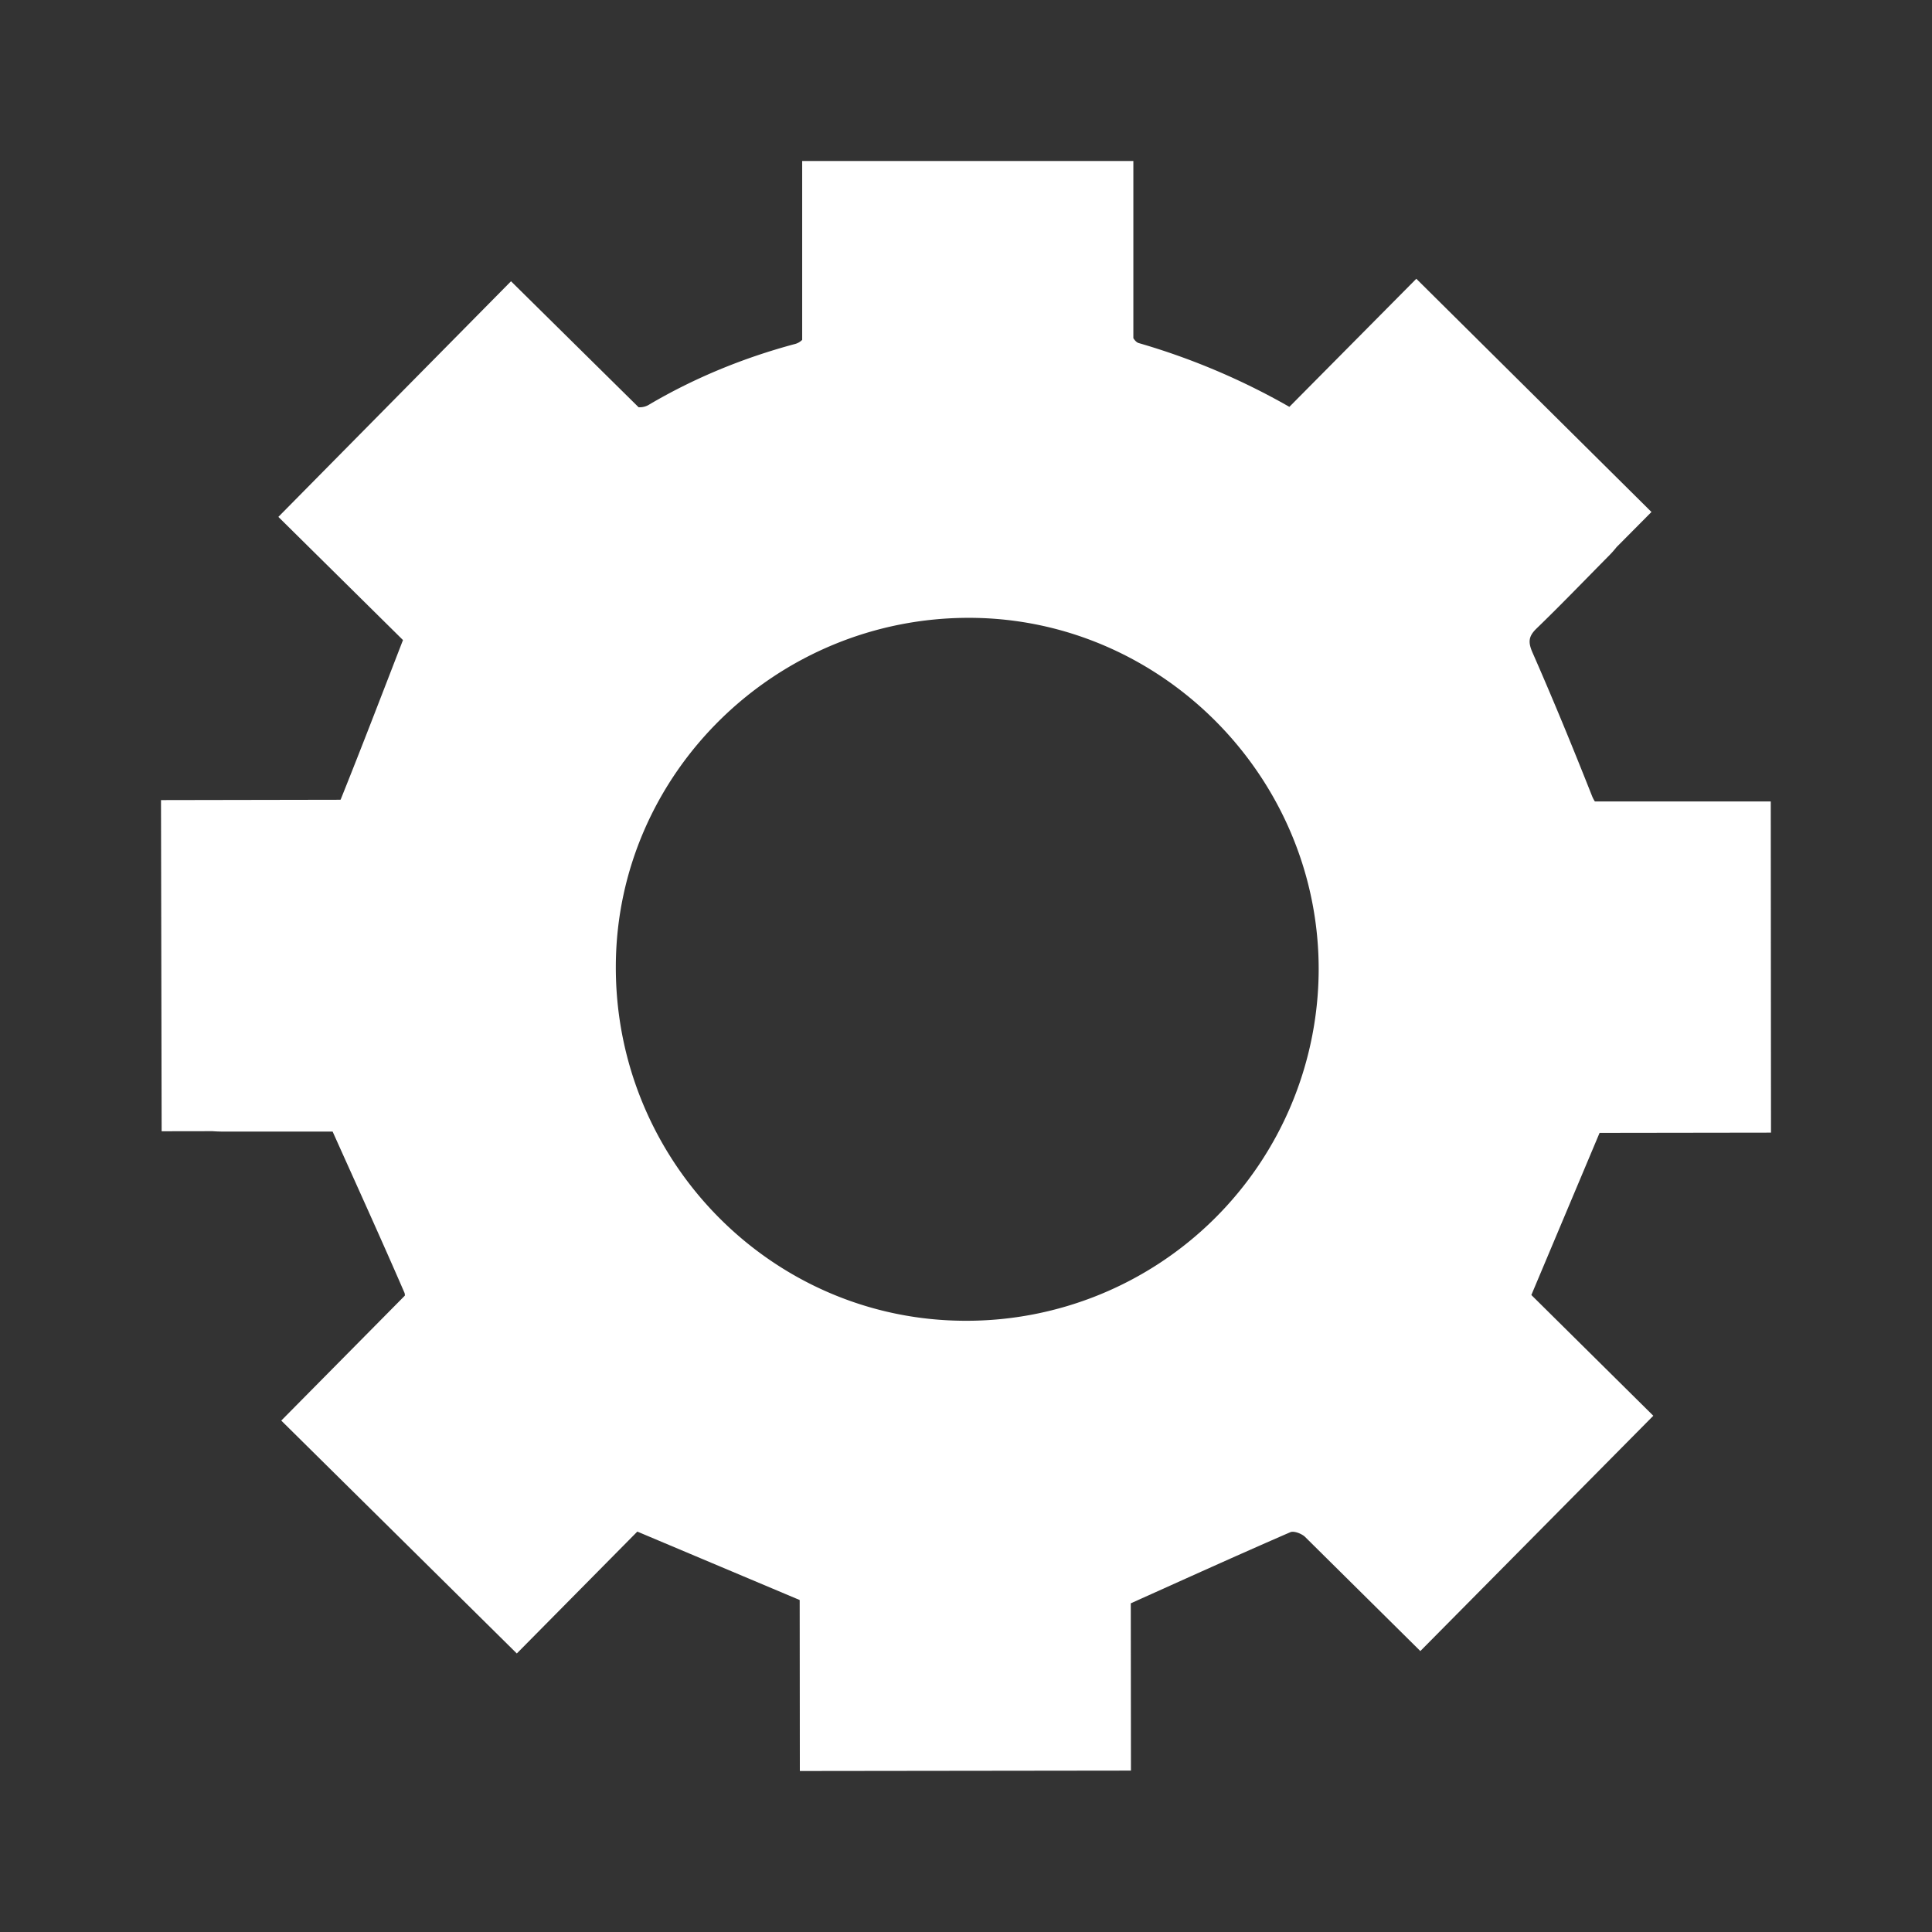
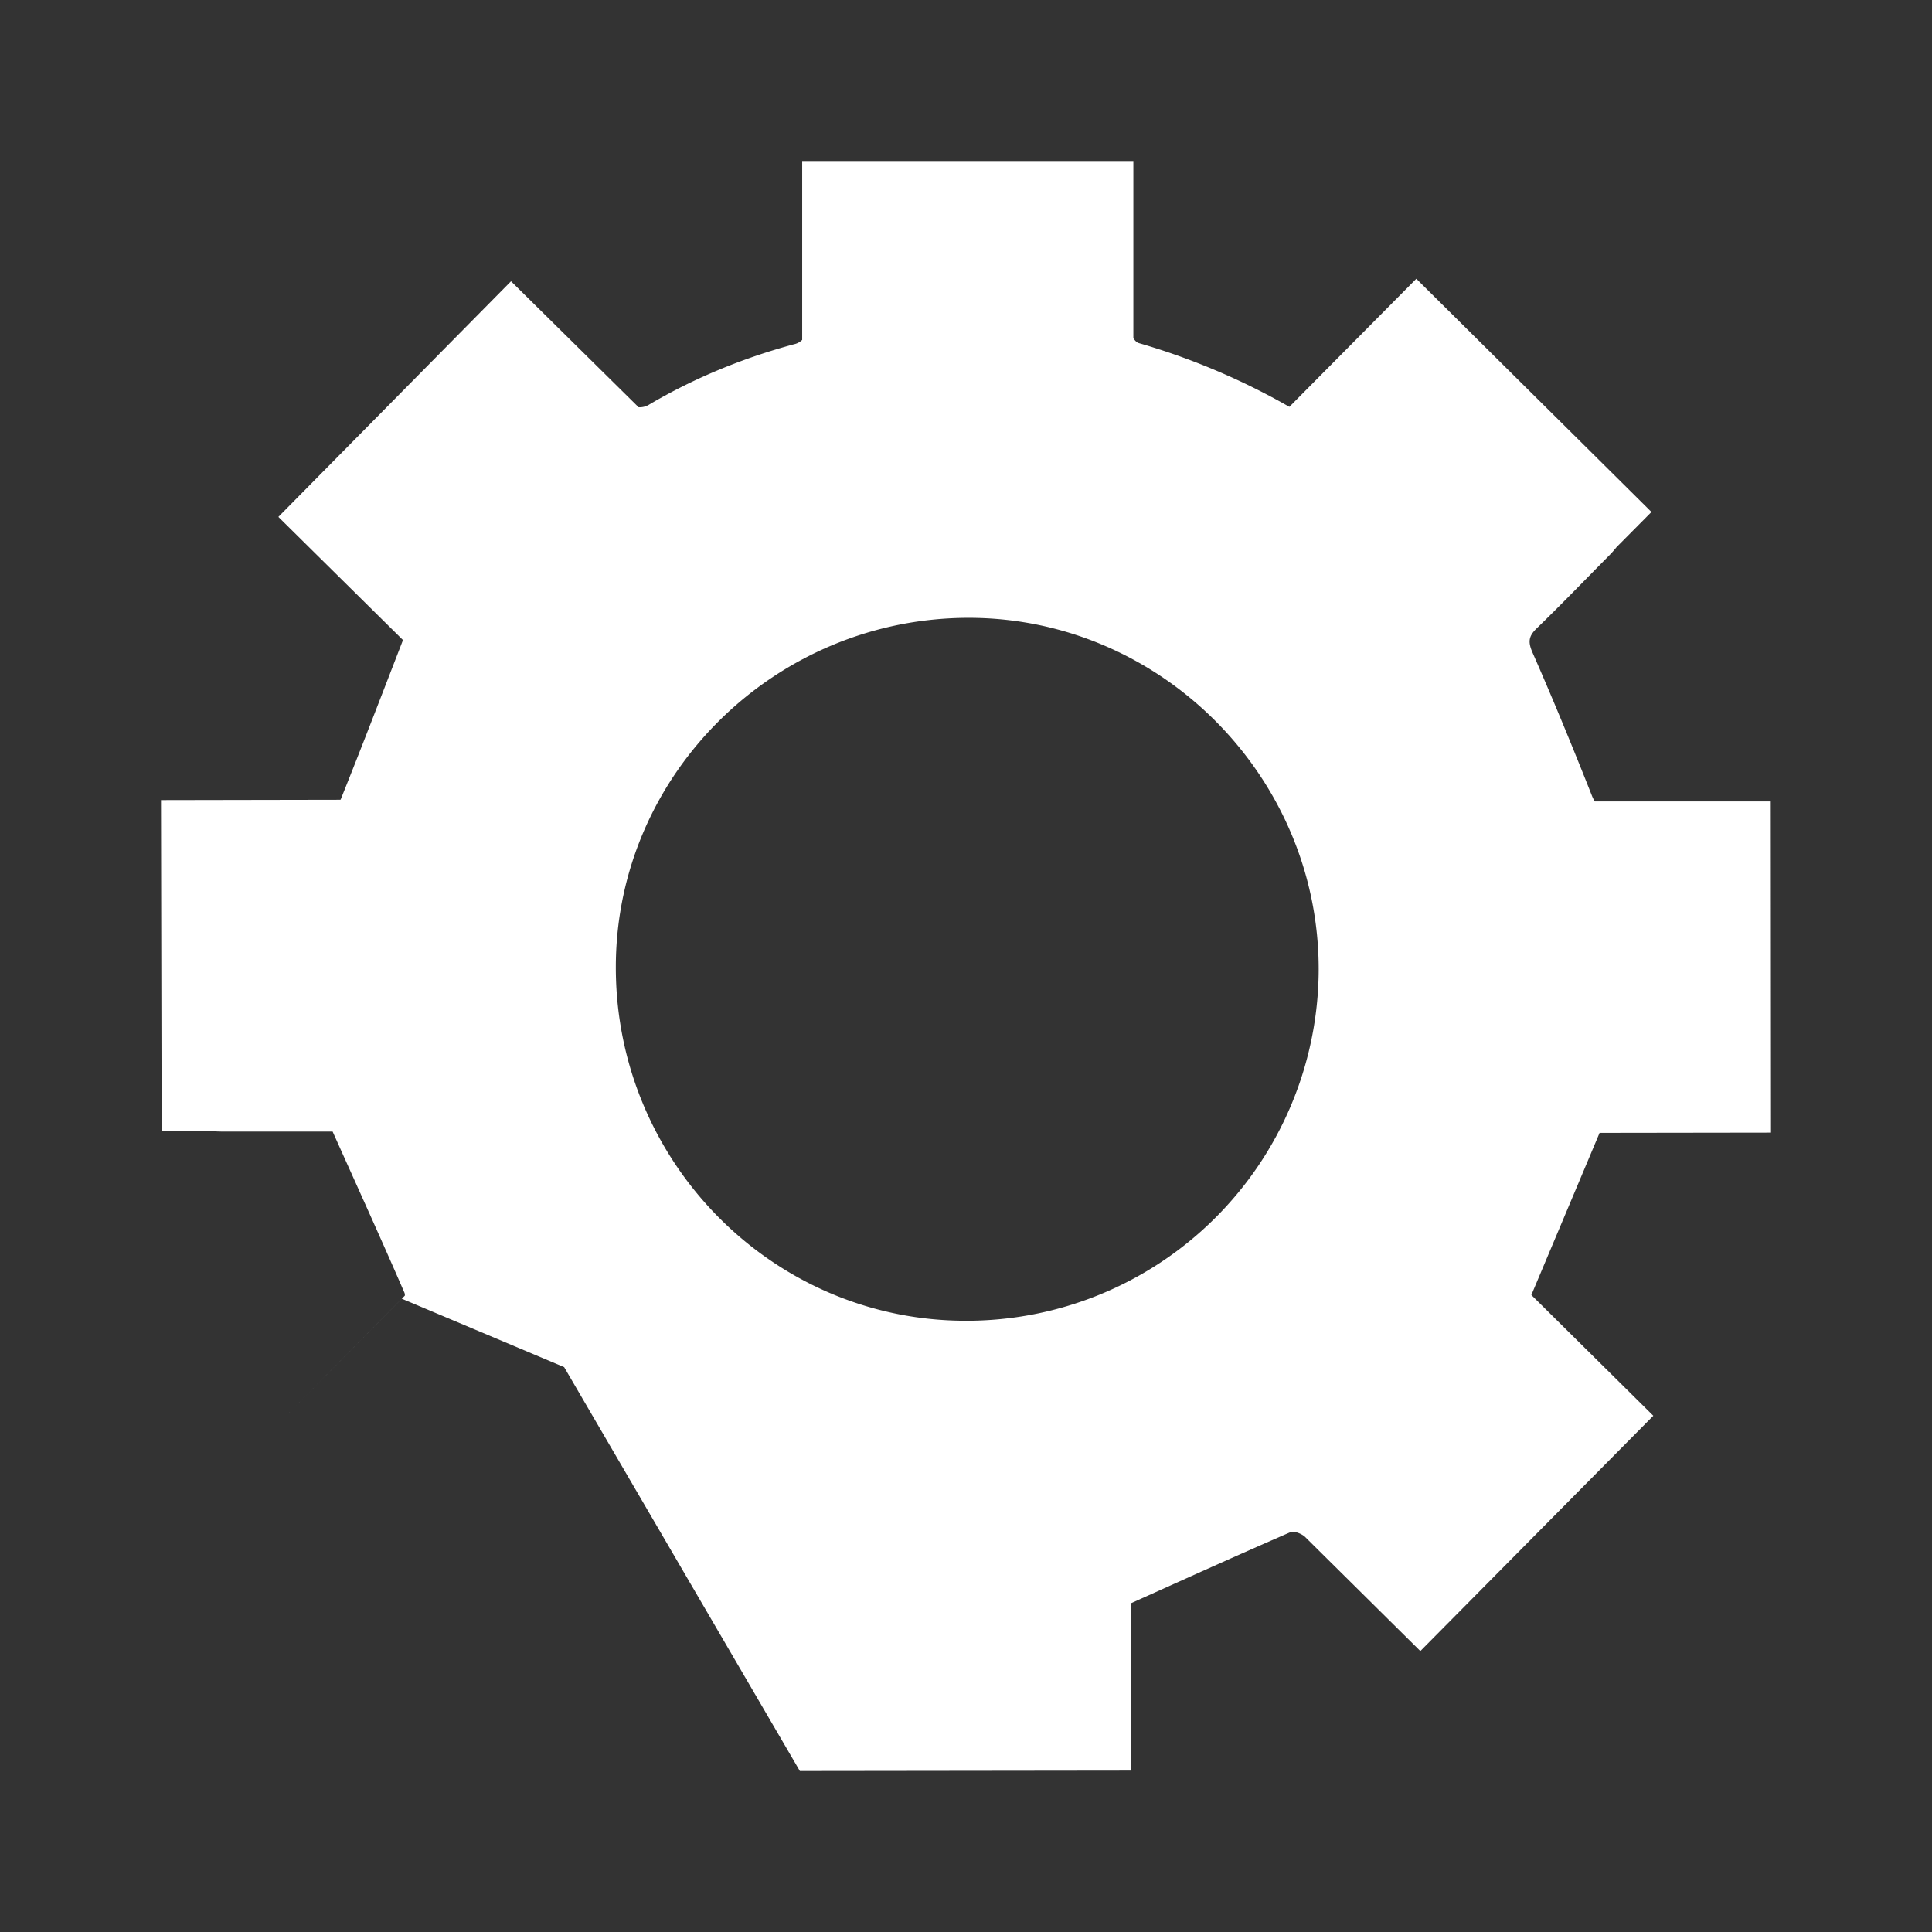
<svg xmlns="http://www.w3.org/2000/svg" viewBox="0 0 24 24" width="24" height="24">
  <rect x="0" y="0" width="24" height="24" fill="#333333" stroke="none" />
-   <path d="M7.65 11.993c.012-2.388 1.995-4.33 4.407-4.318 2.381.012 4.334 1.99 4.324 4.382a4.375 4.375 0 0 1-4.398 4.35c-2.4-.008-4.346-1.99-4.333-4.414m12.221 2.08L22 14.07l-.003-4.114h-2.185a.395.395 0 0 1-.036-.07c-.236-.596-.479-1.189-.737-1.776-.058-.132-.054-.204.05-.304.306-.296.602-.604.902-.907a1.26 1.26 0 0 0 .091-.103l.433-.436-2.921-2.897-1.577 1.591a8.58 8.58 0 0 0-1.874-.793c-.022-.007-.045-.03-.064-.06V2H9.965v2.222a.197.197 0 0 1-.1.054c-.63.17-1.23.415-1.793.745a.223.223 0 0 1-.139.038L6.348 3.494l-2.89 2.927 1.548 1.53c-.266.687-.514 1.334-.772 1.976 0 .002-.003.005-.005.008L2 9.939l.008 4.114.632-.001c.04.003.085.005.134.005h1.358c.31.69.607 1.344.892 2.001a.08.08 0 0 1 .005.037l-1.535 1.552L6.42 20.54l1.497-1.514 2.017.85L9.936 22l4.113-.005-.002-2.078c.681-.306 1.329-.6 1.981-.883.043-.019.13.013.178.052l1.438 1.424 2.894-2.923-1.515-1.5.848-2.015" fill="#FFF" fill-rule="evenodd" />
+   <path d="M7.65 11.993c.012-2.388 1.995-4.33 4.407-4.318 2.381.012 4.334 1.99 4.324 4.382a4.375 4.375 0 0 1-4.398 4.35c-2.4-.008-4.346-1.99-4.333-4.414m12.221 2.08L22 14.07l-.003-4.114h-2.185a.395.395 0 0 1-.036-.07c-.236-.596-.479-1.189-.737-1.776-.058-.132-.054-.204.05-.304.306-.296.602-.604.902-.907a1.26 1.26 0 0 0 .091-.103l.433-.436-2.921-2.897-1.577 1.591a8.58 8.58 0 0 0-1.874-.793c-.022-.007-.045-.03-.064-.06V2H9.965v2.222a.197.197 0 0 1-.1.054c-.63.17-1.23.415-1.793.745a.223.223 0 0 1-.139.038L6.348 3.494l-2.89 2.927 1.548 1.53c-.266.687-.514 1.334-.772 1.976 0 .002-.003.005-.005.008L2 9.939l.008 4.114.632-.001c.04.003.085.005.134.005h1.358c.31.69.607 1.344.892 2.001a.08.08 0 0 1 .005.037l-1.535 1.552l1.497-1.514 2.017.85L9.936 22l4.113-.005-.002-2.078c.681-.306 1.329-.6 1.981-.883.043-.019.13.013.178.052l1.438 1.424 2.894-2.923-1.515-1.5.848-2.015" fill="#FFF" fill-rule="evenodd" />
</svg>